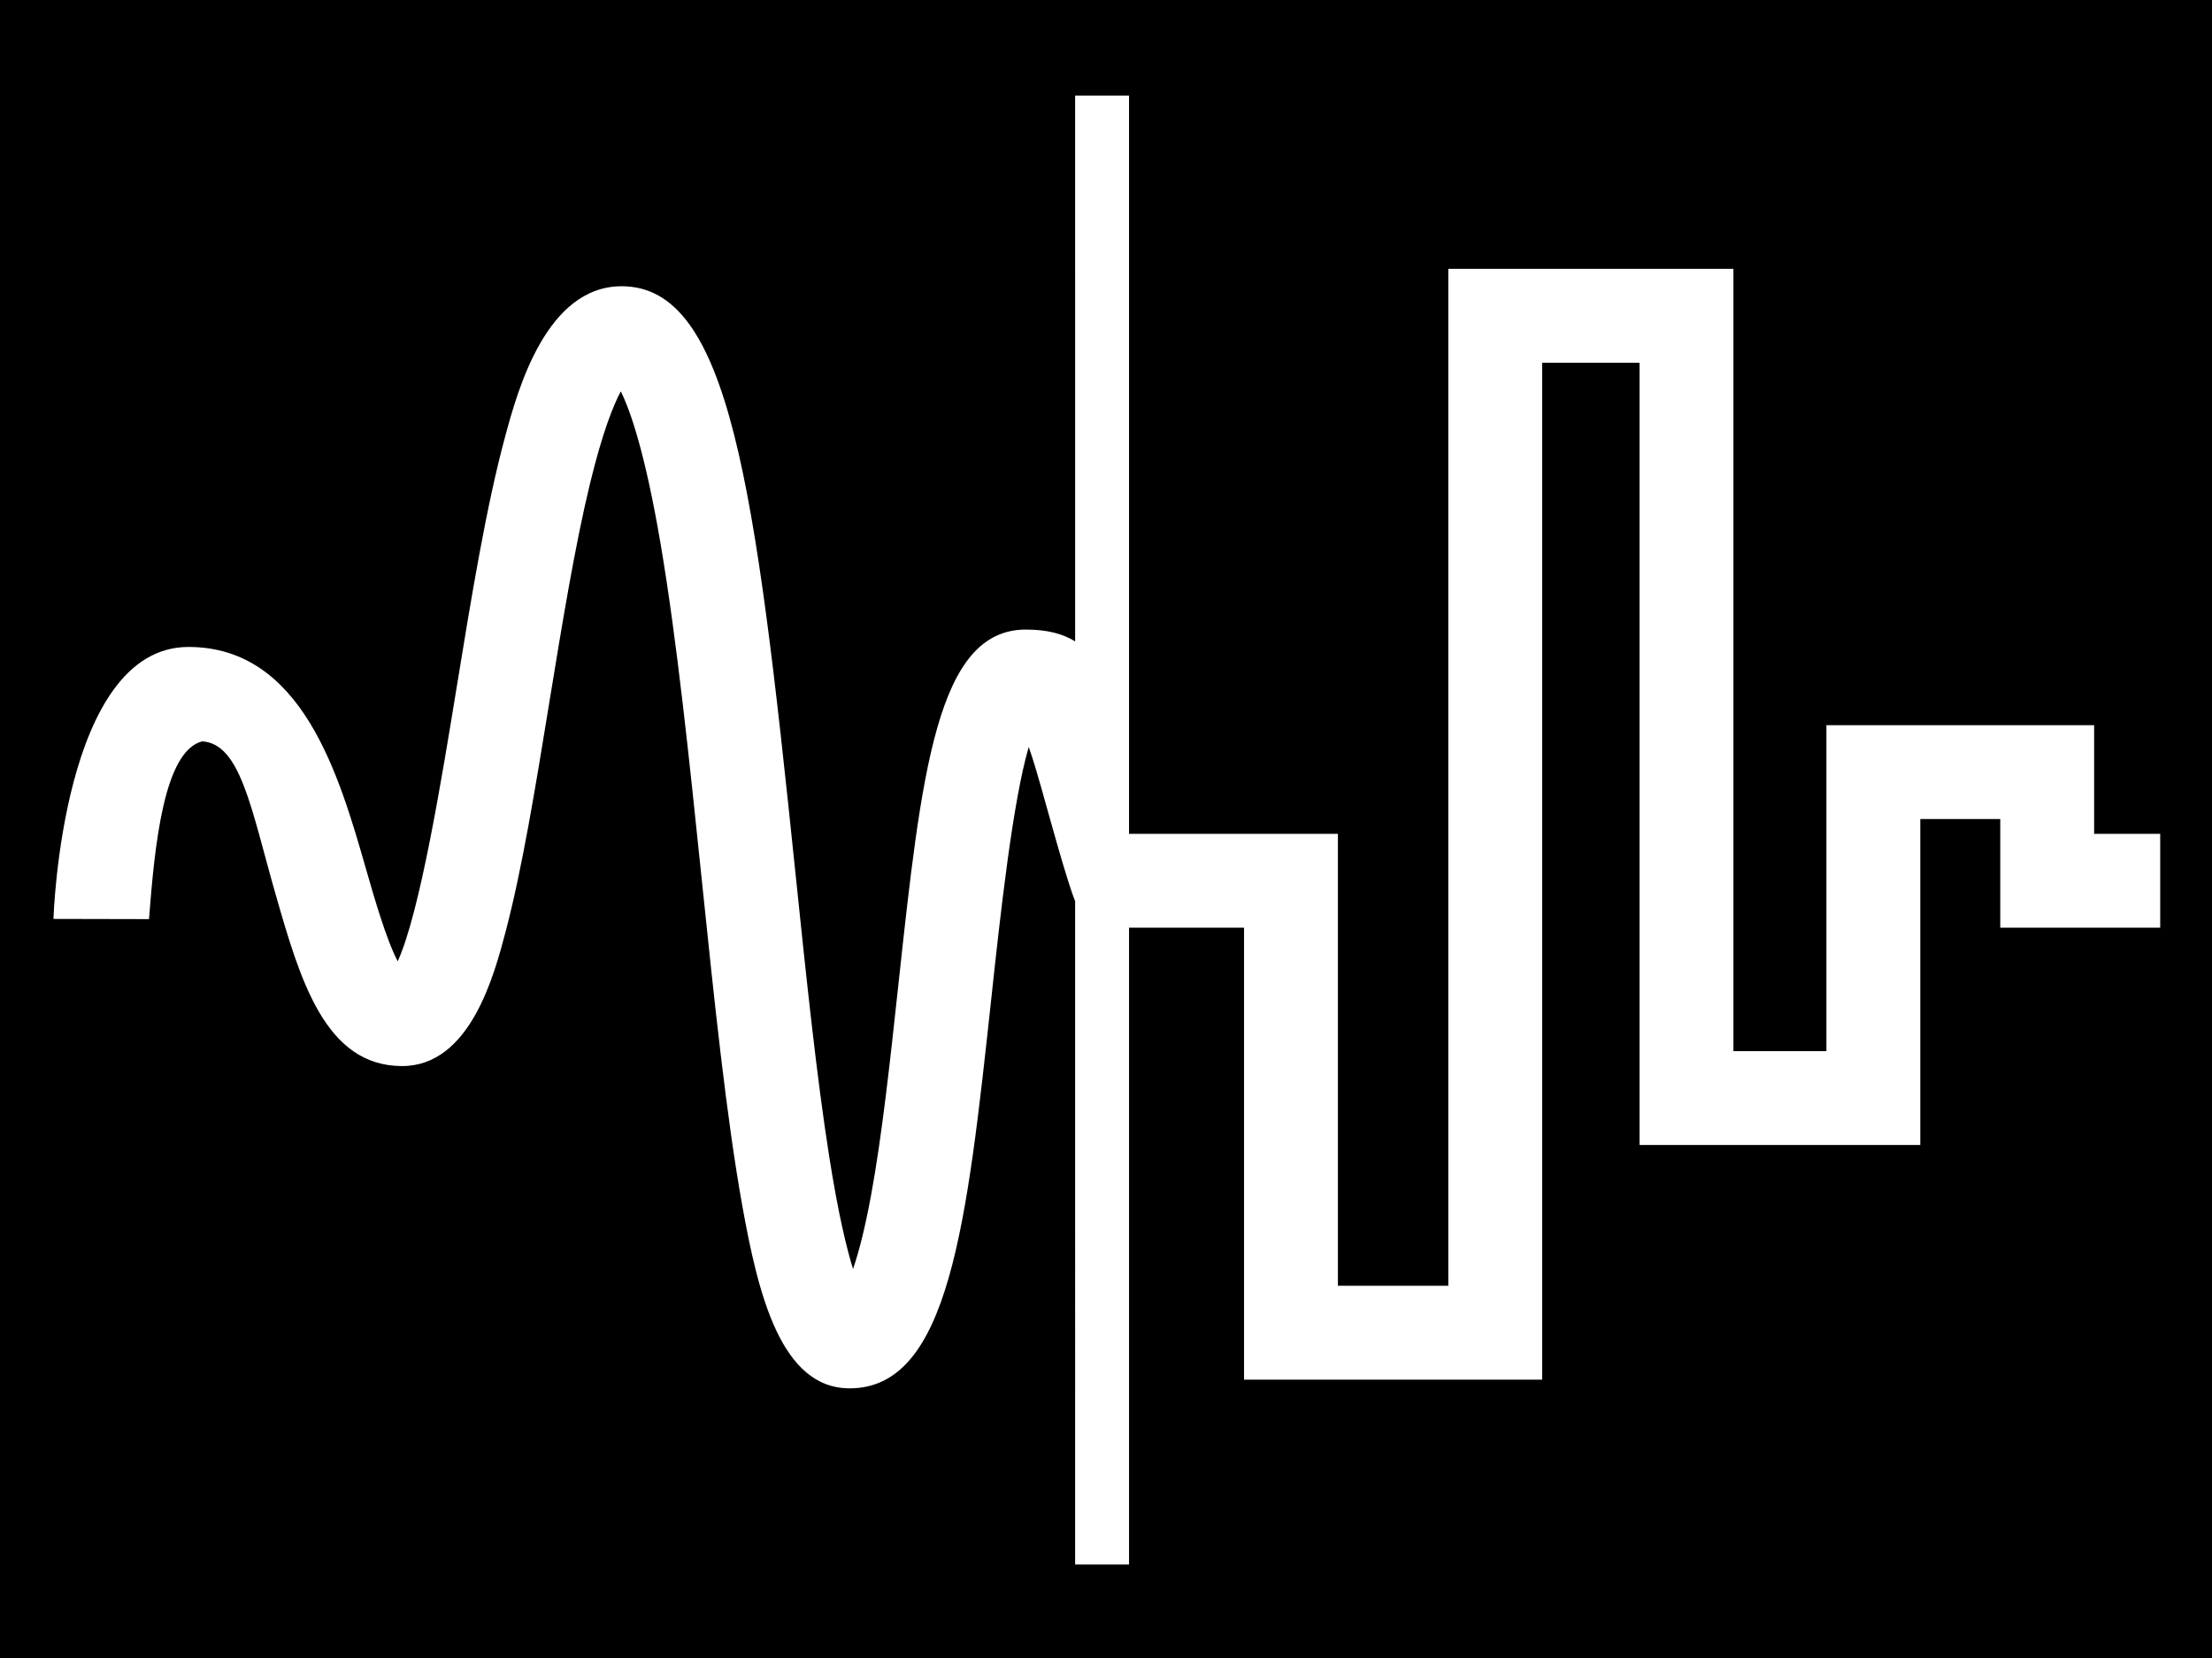
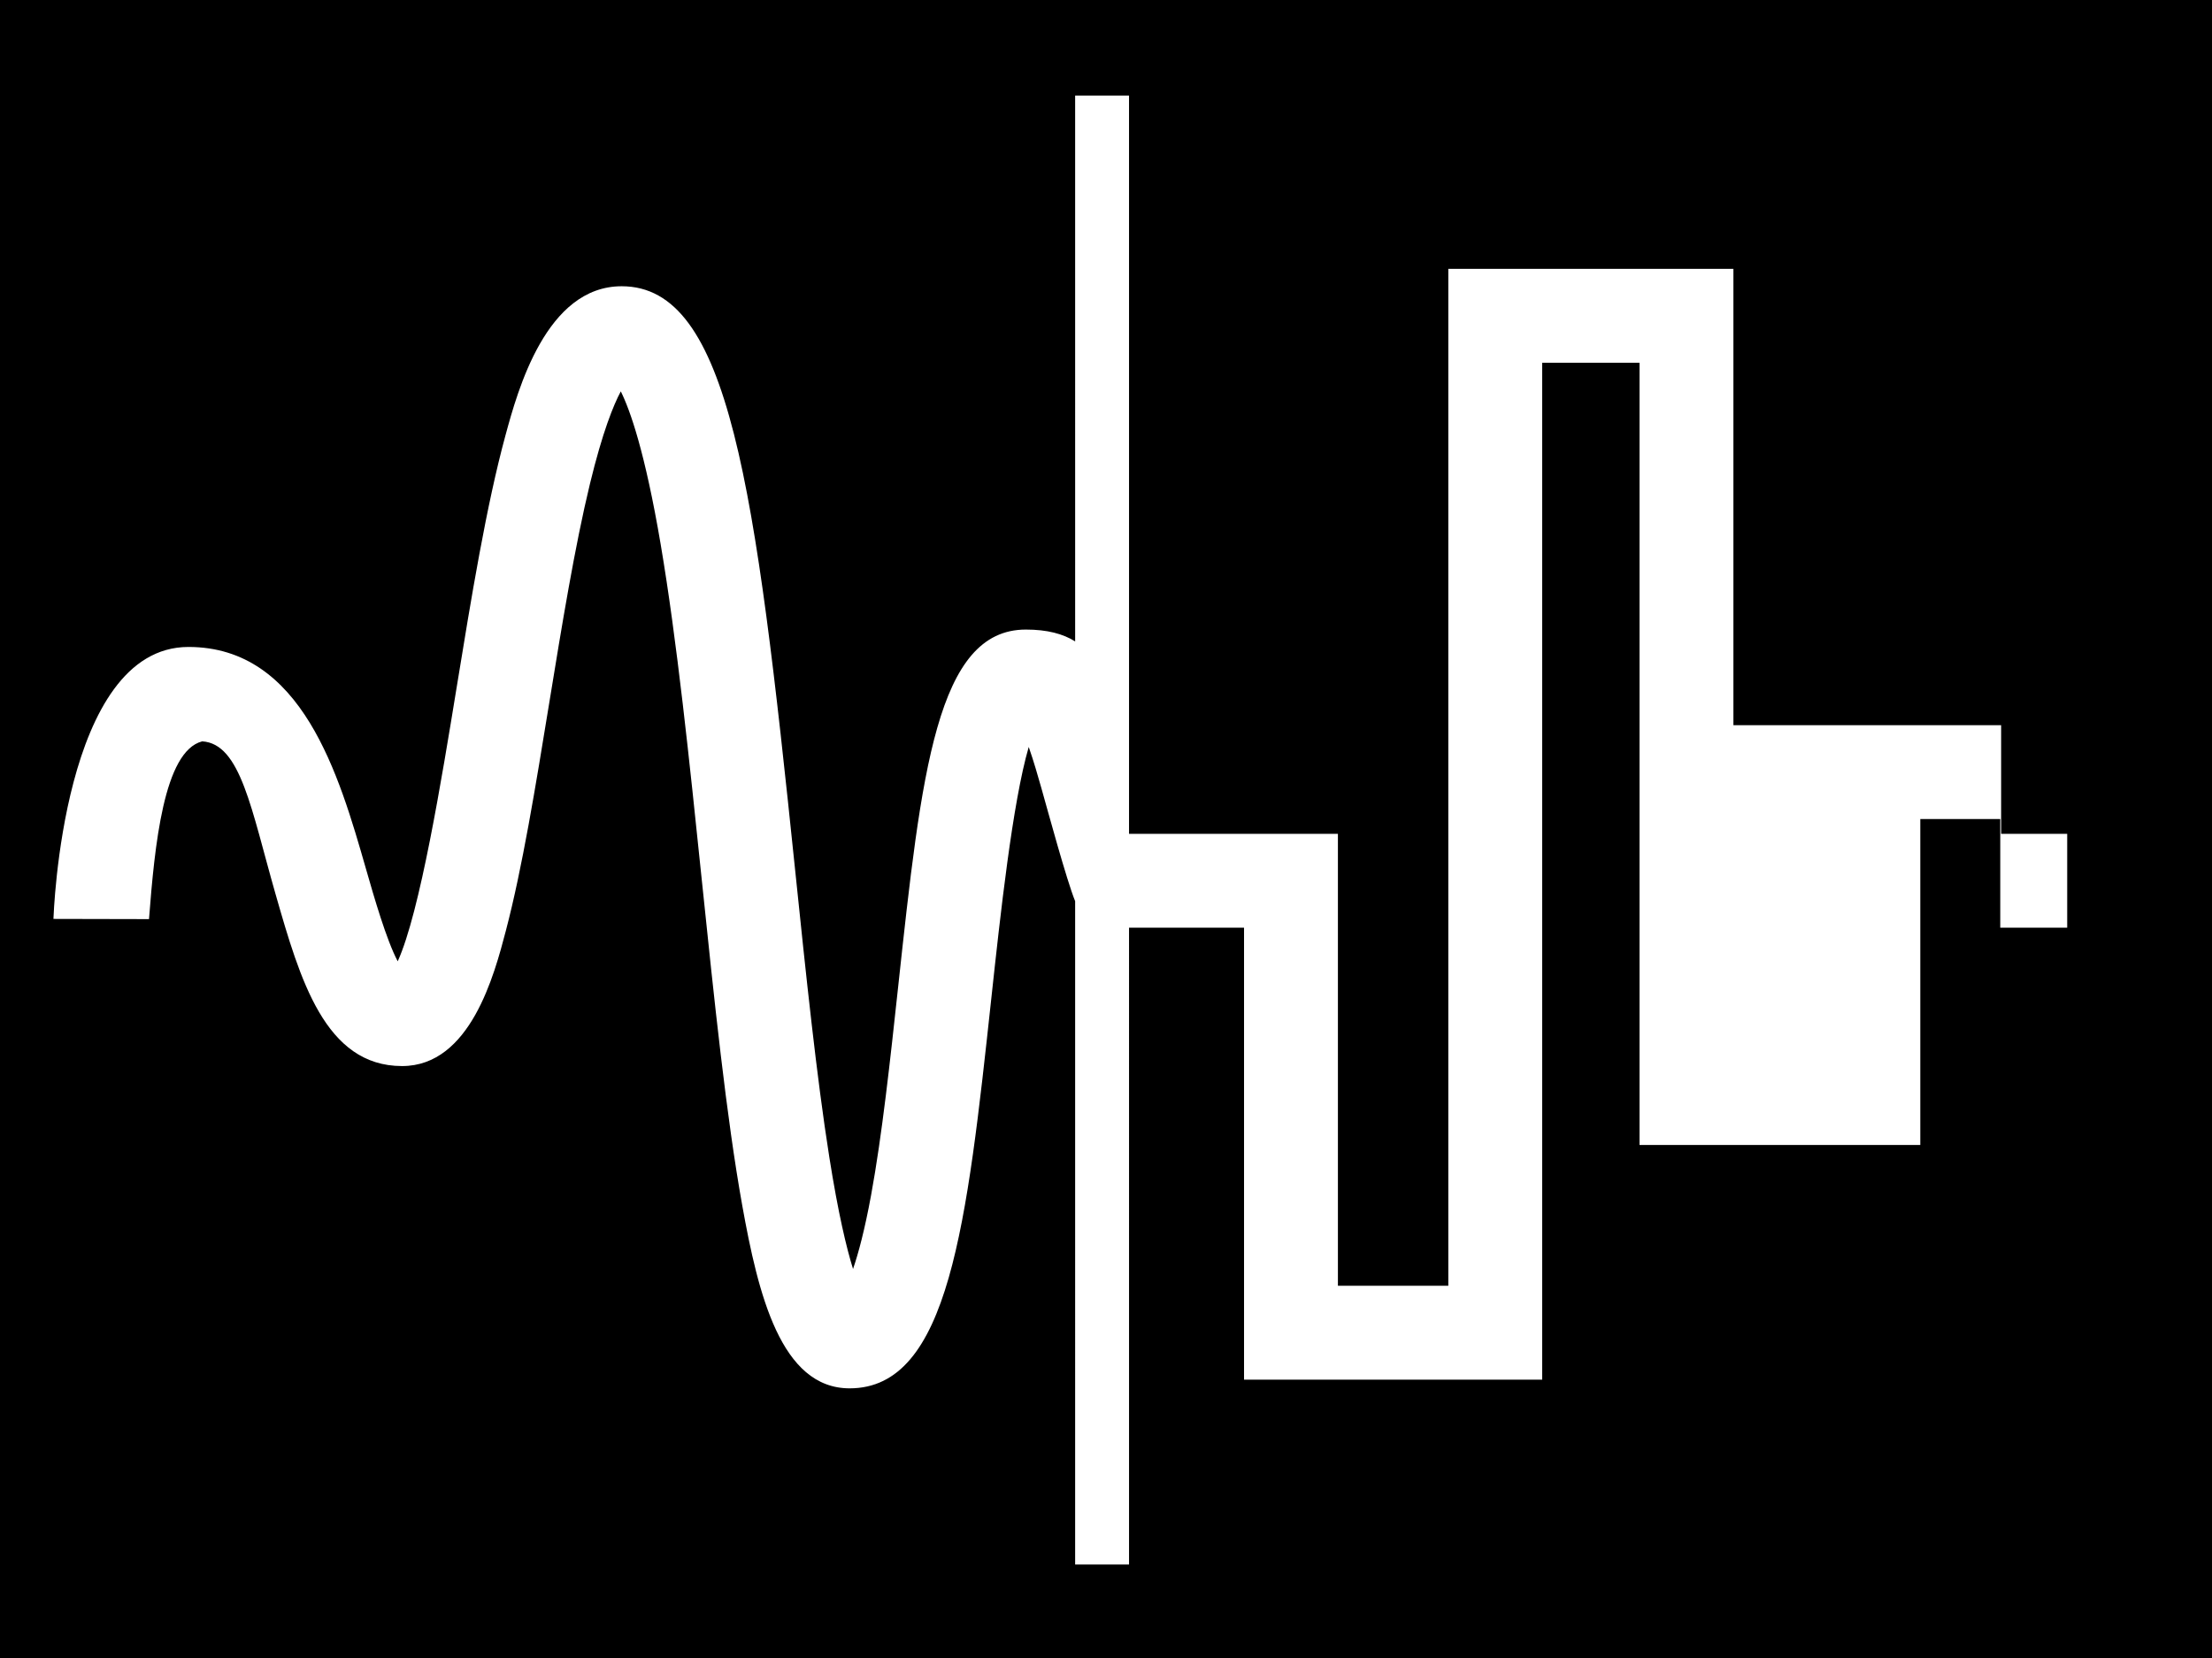
<svg xmlns="http://www.w3.org/2000/svg" version="1.1" id="レイヤー_1" x="0px" y="0px" width="353.444px" height="264.944px" viewBox="0 0 353.444 264.944" enable-background="new 0 0 353.444 264.944" xml:space="preserve">
-   <path d="M0,0v265.278h353.703V0H0z M345.168,148.241h-25.557V130.88h-12.777v52.083h-44.861v-125h-15.555v162.5h-47.64v-72.223  h-18.376V250h-8.611V144.001c-1.343-3.267-4.428-14.661-5.382-18.019c-0.506-1.781-1.244-4.377-2.033-6.618  c-2.594,8.866-4.563,27.08-5.961,40.009c-3.922,36.271-6.756,62.479-22.656,62.479c-10.992,0-14.619-15.07-17.155-29.195  c-2.545-14.174-4.462-32.671-6.492-52.254c-1.94-18.725-3.947-38.087-6.55-53.439c-2.498-14.737-4.886-21.439-6.368-24.425  c-1.174,2.192-2.922,6.484-4.926,14.755c-2.429,10.024-4.496,22.691-6.494,34.941c-2.223,13.625-4.323,26.495-6.948,36.498  c-1.841,7.018-5.673,21.619-16.579,21.619c-12.331,0-16.324-13.909-20.186-27.359c-3.93-13.69-5.595-24.148-11.754-24.529  c-6.153,1.573-7.602,16.729-8.5,28.408l-15.27-0.033c0.033-0.424,1.372-43.458,21.575-43.458c18.182,0,24.068,20.502,28.366,35.473  c1.283,4.47,3.247,11.31,5.069,14.759c3.546-7.78,7.02-29.074,9.421-43.792c2.327-14.263,4.733-29.013,7.807-40.292  c1.94-7.118,6.482-23.787,18.559-23.787c17.244,0,21.356,31.929,27.697,93.116c1.765,17.026,3.432,33.107,5.486,46.095  c1.417,8.961,2.738,14.463,3.783,17.822c0.847-2.459,1.853-6.178,2.88-11.764c1.762-9.579,3.063-21.612,4.321-33.249  c3.722-34.42,6.181-57.159,20.416-57.159c3.417,0,5.939,0.681,7.874,1.891V15.278h8.611v117.963h33.376v72.222h17.64v-162.5h45.555  v125h14.861V115.88h42.777v17.361h10.557V148.241z" />
+   <path d="M0,0v265.278h353.703V0H0z M345.168,148.241h-25.557V130.88h-12.777v52.083h-44.861v-125h-15.555v162.5h-47.64v-72.223  h-18.376V250h-8.611V144.001c-1.343-3.267-4.428-14.661-5.382-18.019c-0.506-1.781-1.244-4.377-2.033-6.618  c-2.594,8.866-4.563,27.08-5.961,40.009c-3.922,36.271-6.756,62.479-22.656,62.479c-10.992,0-14.619-15.07-17.155-29.195  c-2.545-14.174-4.462-32.671-6.492-52.254c-1.94-18.725-3.947-38.087-6.55-53.439c-2.498-14.737-4.886-21.439-6.368-24.425  c-1.174,2.192-2.922,6.484-4.926,14.755c-2.429,10.024-4.496,22.691-6.494,34.941c-2.223,13.625-4.323,26.495-6.948,36.498  c-1.841,7.018-5.673,21.619-16.579,21.619c-12.331,0-16.324-13.909-20.186-27.359c-3.93-13.69-5.595-24.148-11.754-24.529  c-6.153,1.573-7.602,16.729-8.5,28.408l-15.27-0.033c0.033-0.424,1.372-43.458,21.575-43.458c18.182,0,24.068,20.502,28.366,35.473  c1.283,4.47,3.247,11.31,5.069,14.759c3.546-7.78,7.02-29.074,9.421-43.792c2.327-14.263,4.733-29.013,7.807-40.292  c1.94-7.118,6.482-23.787,18.559-23.787c17.244,0,21.356,31.929,27.697,93.116c1.765,17.026,3.432,33.107,5.486,46.095  c1.417,8.961,2.738,14.463,3.783,17.822c0.847-2.459,1.853-6.178,2.88-11.764c1.762-9.579,3.063-21.612,4.321-33.249  c3.722-34.42,6.181-57.159,20.416-57.159c3.417,0,5.939,0.681,7.874,1.891V15.278h8.611v117.963h33.376v72.222h17.64v-162.5h45.555  v125V115.88h42.777v17.361h10.557V148.241z" />
</svg>